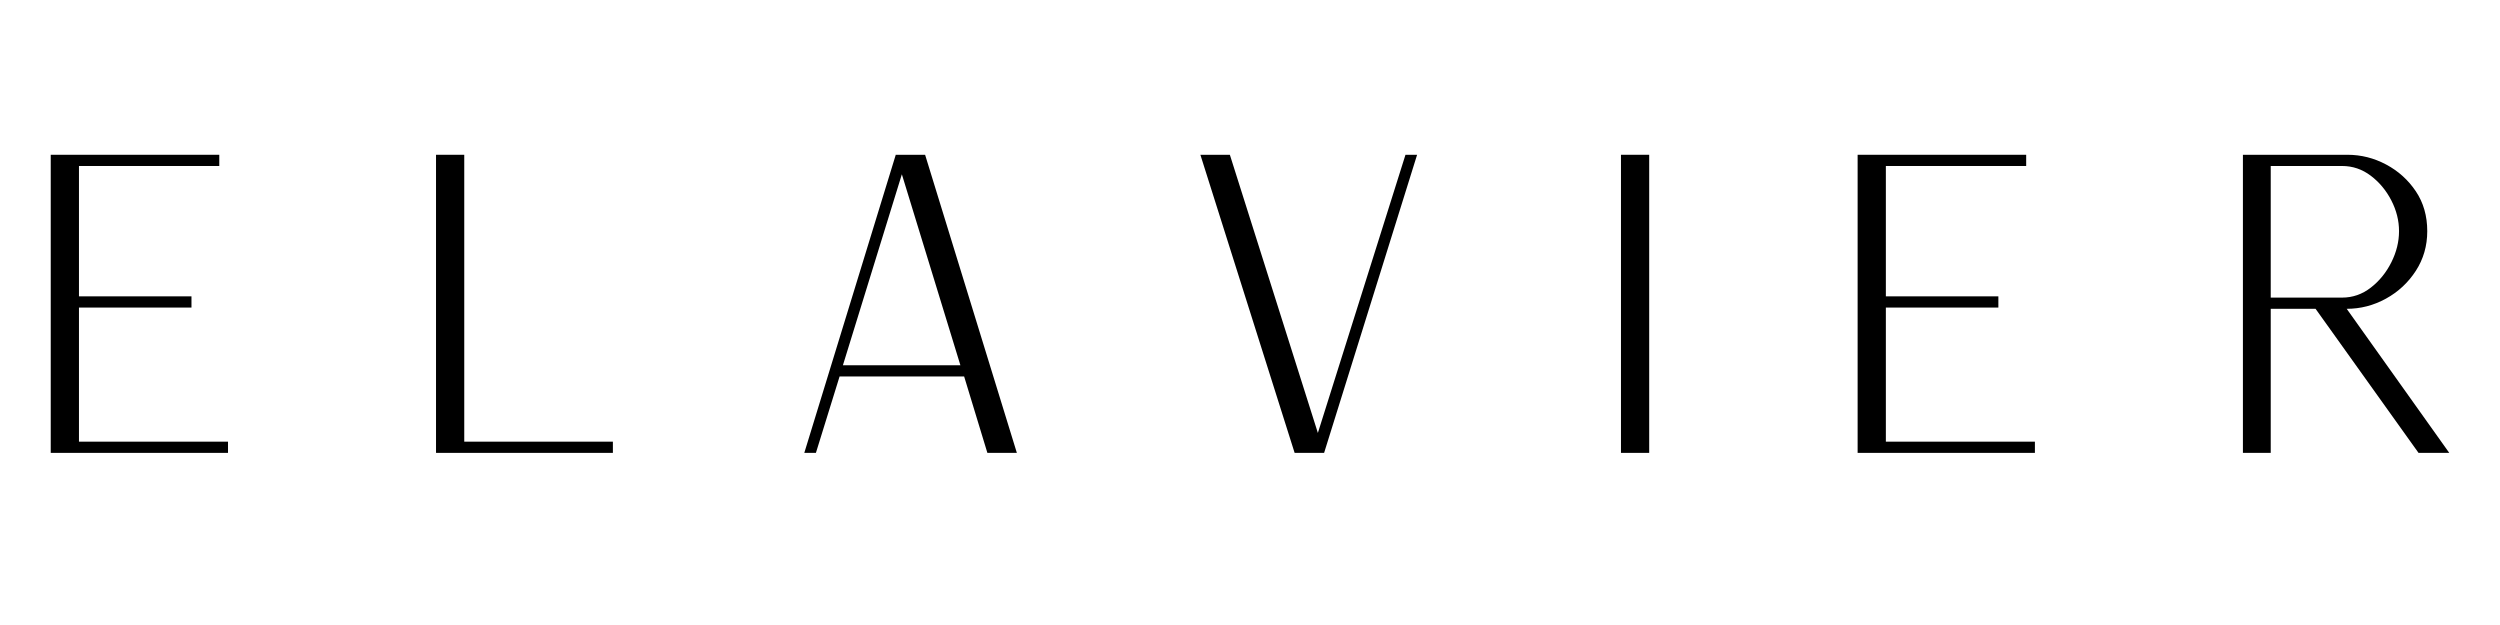
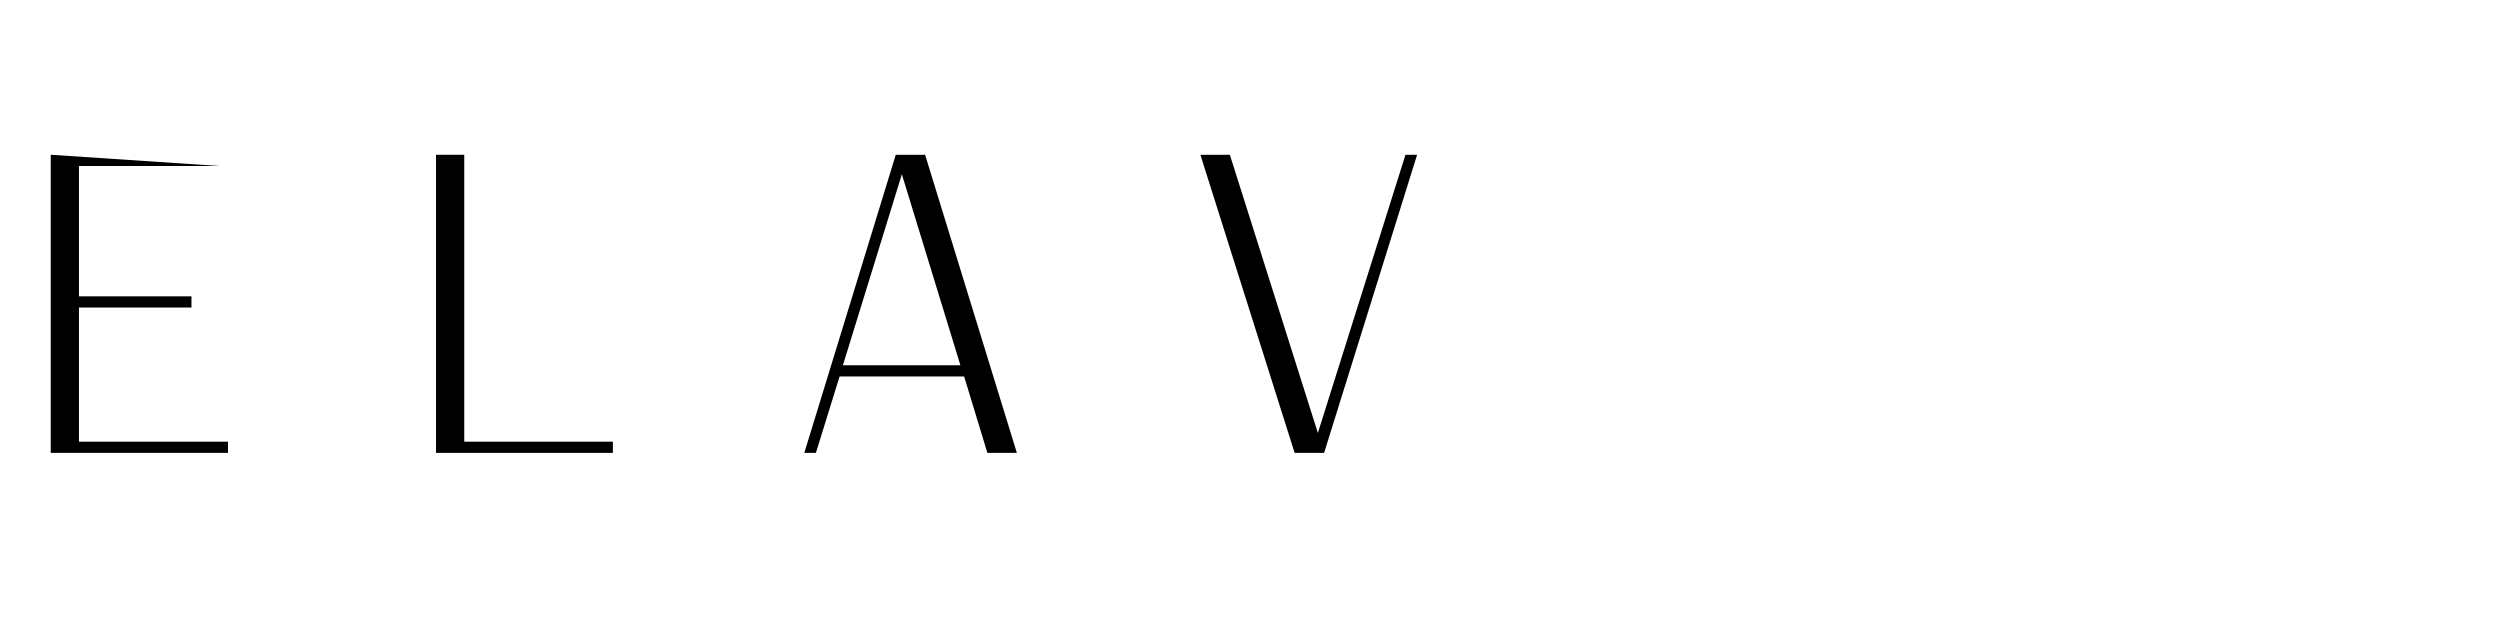
<svg xmlns="http://www.w3.org/2000/svg" version="1.0" preserveAspectRatio="xMidYMid meet" height="1000" viewBox="0 0 3000 750" zoomAndPan="magnify" width="4000">
  <defs>
    <g />
  </defs>
  <g fill-opacity="1" fill="#000000">
    <g transform="translate(11.048, 543.45)">
      <g>
-         <path d="M 49.828 0 L 49.828 -357.719 L 252.094 -357.719 L 252.094 -344.266 L 83.703 -344.266 L 83.703 -187.828 L 218.719 -187.828 L 218.719 -174.375 L 83.703 -174.375 L 83.703 -13.453 L 262.562 -13.453 L 262.562 0 Z M 49.828 0" />
+         <path d="M 49.828 0 L 49.828 -357.719 L 252.094 -344.266 L 83.703 -344.266 L 83.703 -187.828 L 218.719 -187.828 L 218.719 -174.375 L 83.703 -174.375 L 83.703 -13.453 L 262.562 -13.453 L 262.562 0 Z M 49.828 0" />
      </g>
    </g>
  </g>
  <g fill-opacity="1" fill="#000000">
    <g transform="translate(473.401, 543.45)">
      <g>
        <path d="M 49.828 0 L 49.828 -357.719 L 83.703 -357.719 L 83.703 -13.453 L 262.062 -13.453 L 262.062 0 Z M 49.828 0" />
      </g>
    </g>
  </g>
  <g fill-opacity="1" fill="#000000">
    <g transform="translate(915.326, 543.45)">
      <g>
        <path d="M 49.828 0 L 159.438 -357.219 L 159.438 -357.719 L 194.797 -357.719 L 304.906 0 L 269.531 0 L 241.641 -91.672 L 92.172 -91.672 L 63.766 0 Z M 96.156 -105.125 L 237.156 -105.125 L 166.906 -334.312 Z M 96.156 -105.125" />
      </g>
    </g>
  </g>
  <g fill-opacity="1" fill="#000000">
    <g transform="translate(1390.632, 543.45)">
      <g>
        <path d="M 162.922 0 L 49.828 -357.719 L 85.203 -357.719 L 190.812 -23.922 L 295.938 -357.719 L 309.891 -357.719 L 198.297 0 Z M 162.922 0" />
      </g>
    </g>
  </g>
  <g fill-opacity="1" fill="#000000">
    <g transform="translate(1895.334, 543.45)">
      <g>
-         <path d="M 49.828 0 L 49.828 -357.719 L 83.703 -357.719 L 83.703 0 Z M 49.828 0" />
-       </g>
+         </g>
    </g>
  </g>
  <g fill-opacity="1" fill="#000000">
    <g transform="translate(2179.322, 543.45)">
      <g>
-         <path d="M 49.828 0 L 49.828 -357.719 L 252.094 -357.719 L 252.094 -344.266 L 83.703 -344.266 L 83.703 -187.828 L 218.719 -187.828 L 218.719 -174.375 L 83.703 -174.375 L 83.703 -13.453 L 262.562 -13.453 L 262.562 0 Z M 49.828 0" />
-       </g>
+         </g>
    </g>
  </g>
  <g fill-opacity="1" fill="#000000">
    <g transform="translate(2641.675, 543.45)">
      <g>
-         <path d="M 49.828 0 L 49.828 -357.719 L 175.375 -357.719 C 191.645 -357.719 207.086 -353.816 221.703 -346.016 C 236.316 -338.211 248.191 -327.5 257.328 -313.875 C 266.461 -300.258 271.031 -284.316 271.031 -266.047 C 271.031 -248.441 266.461 -232.582 257.328 -218.469 C 248.191 -204.352 236.234 -193.223 221.453 -185.078 C 206.672 -176.941 190.977 -172.875 174.375 -172.875 L 297.438 0 L 260.562 0 L 137.016 -172.875 L 83.203 -172.875 L 83.203 0 Z M 83.203 -186.328 L 168.891 -186.328 C 181.516 -186.328 192.973 -190.312 203.266 -198.281 C 213.566 -206.258 221.789 -216.391 227.938 -228.672 C 234.082 -240.961 237.156 -253.422 237.156 -266.047 C 237.156 -278.672 234.082 -290.961 227.938 -302.922 C 221.789 -314.879 213.566 -324.758 203.266 -332.562 C 192.973 -340.363 181.516 -344.266 168.891 -344.266 L 83.203 -344.266 Z M 83.203 -186.328" />
-       </g>
+         </g>
    </g>
  </g>
</svg>